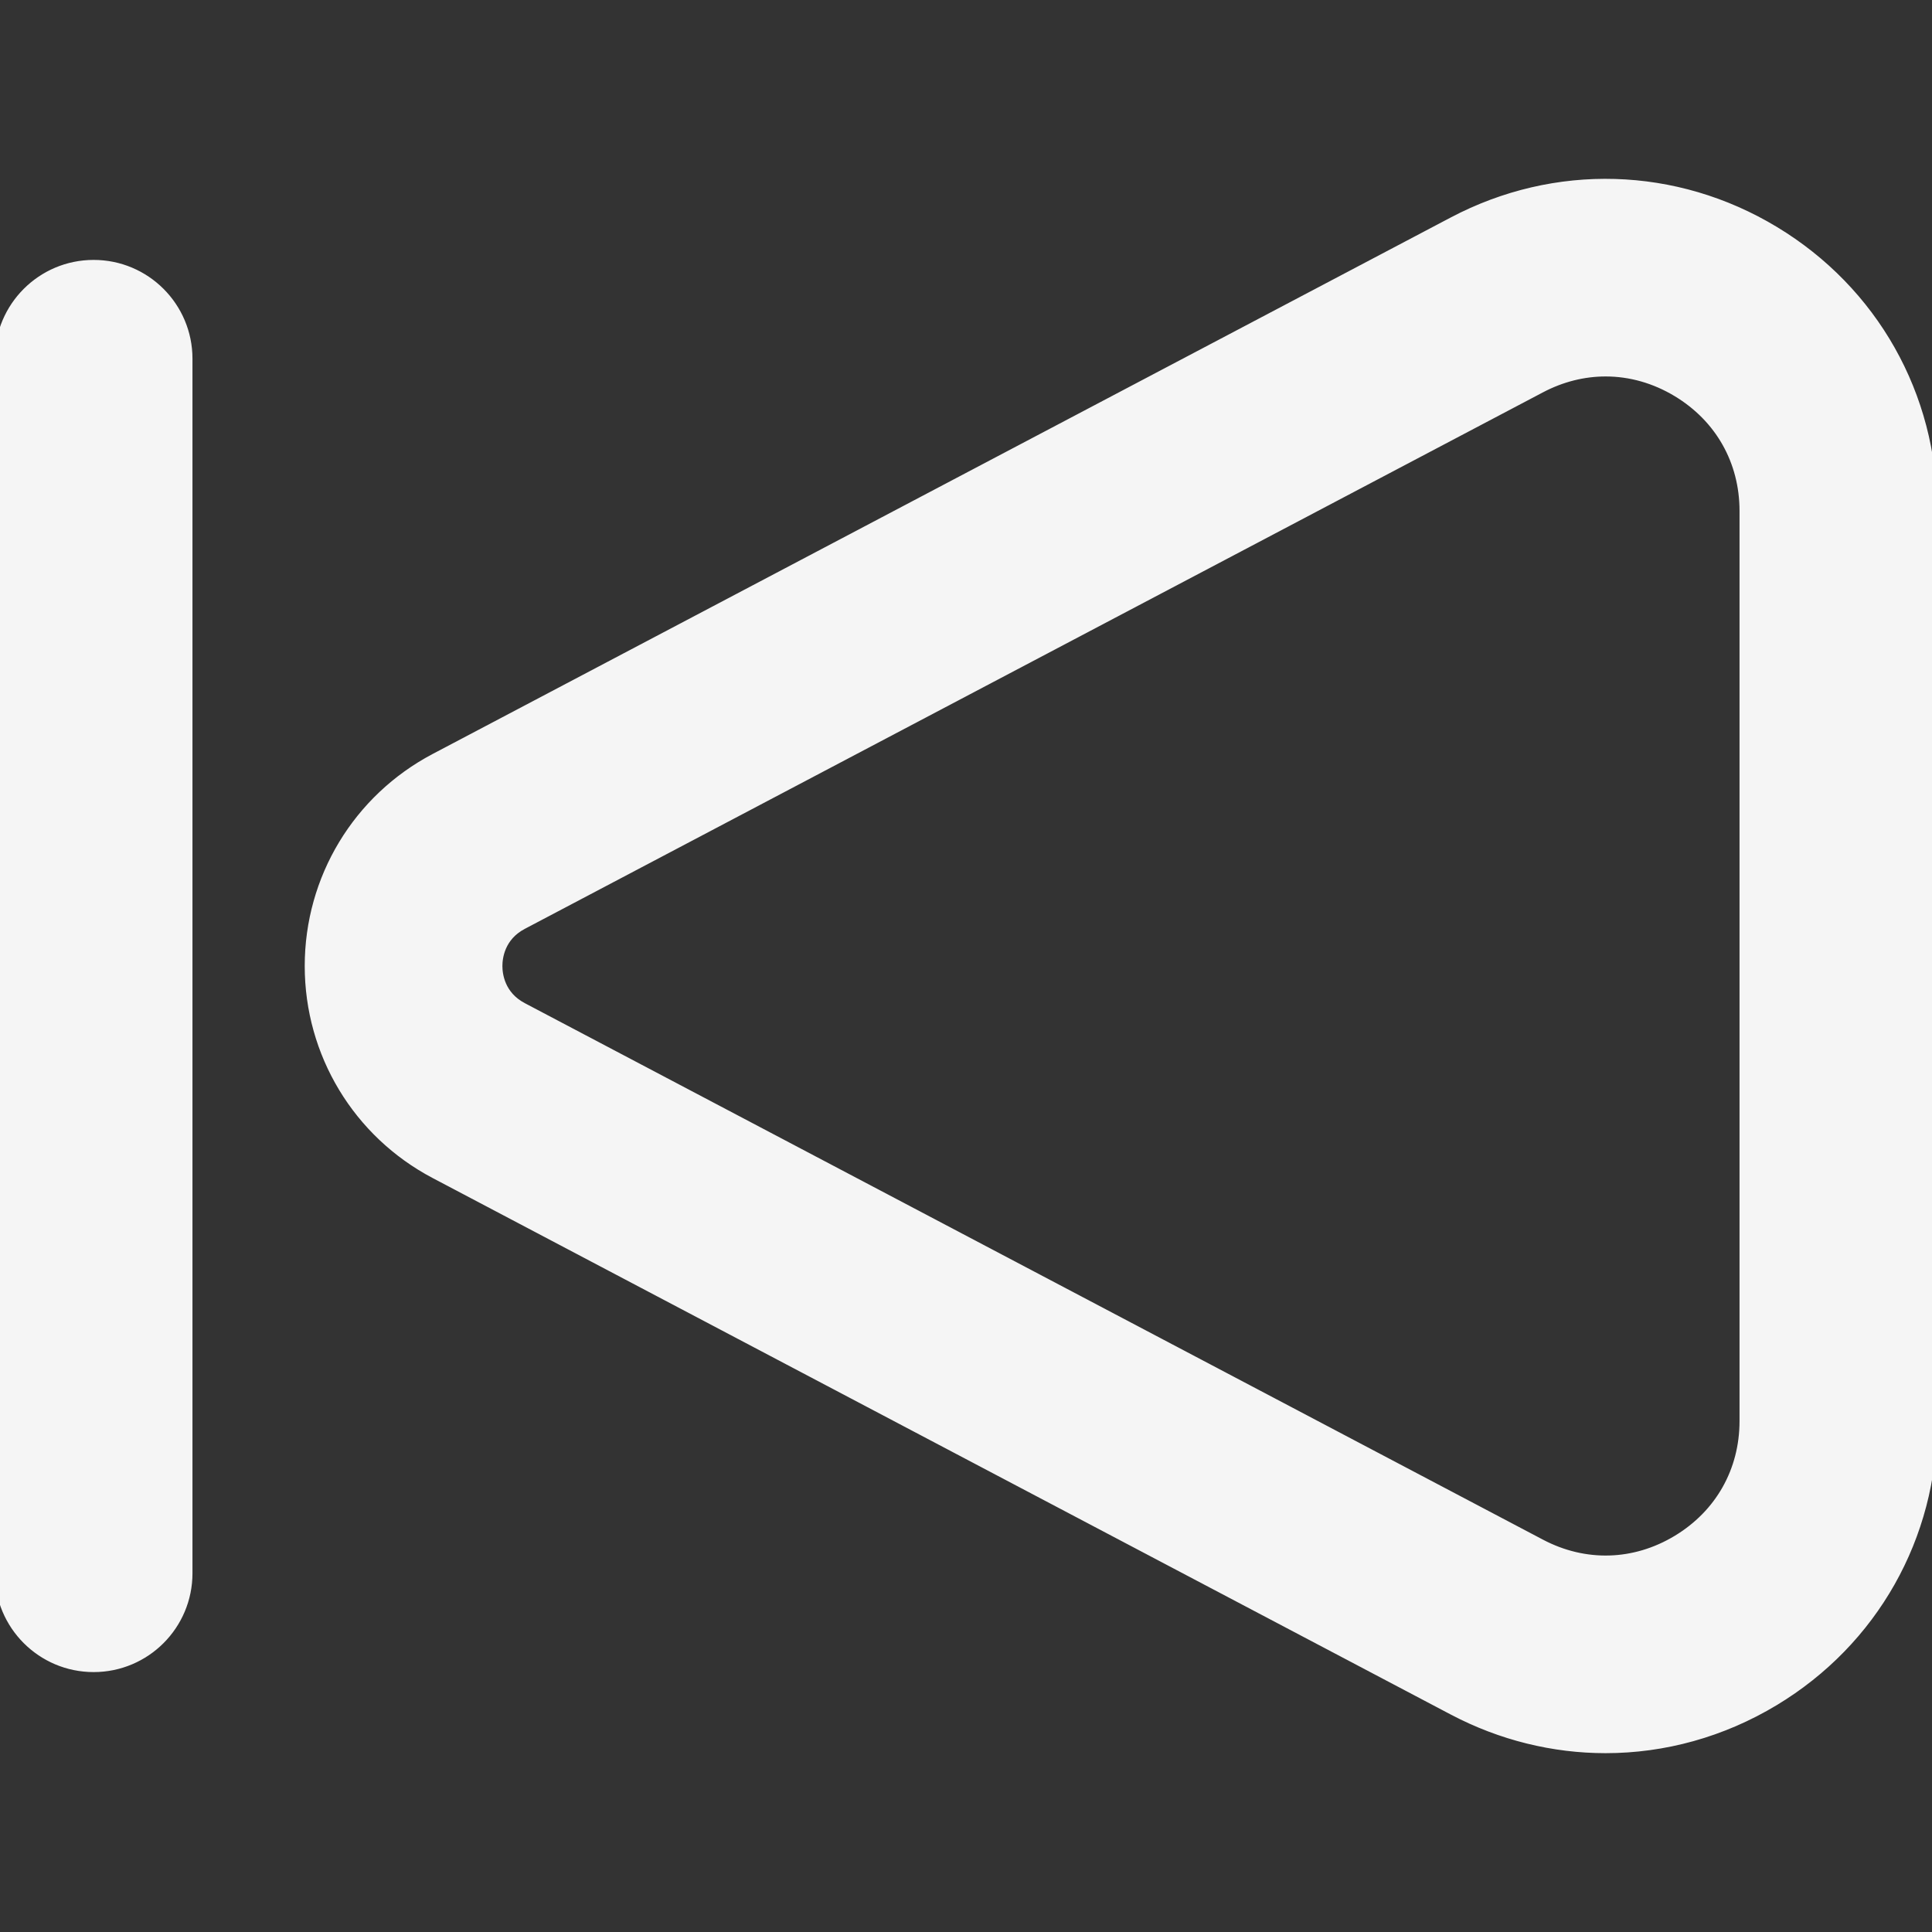
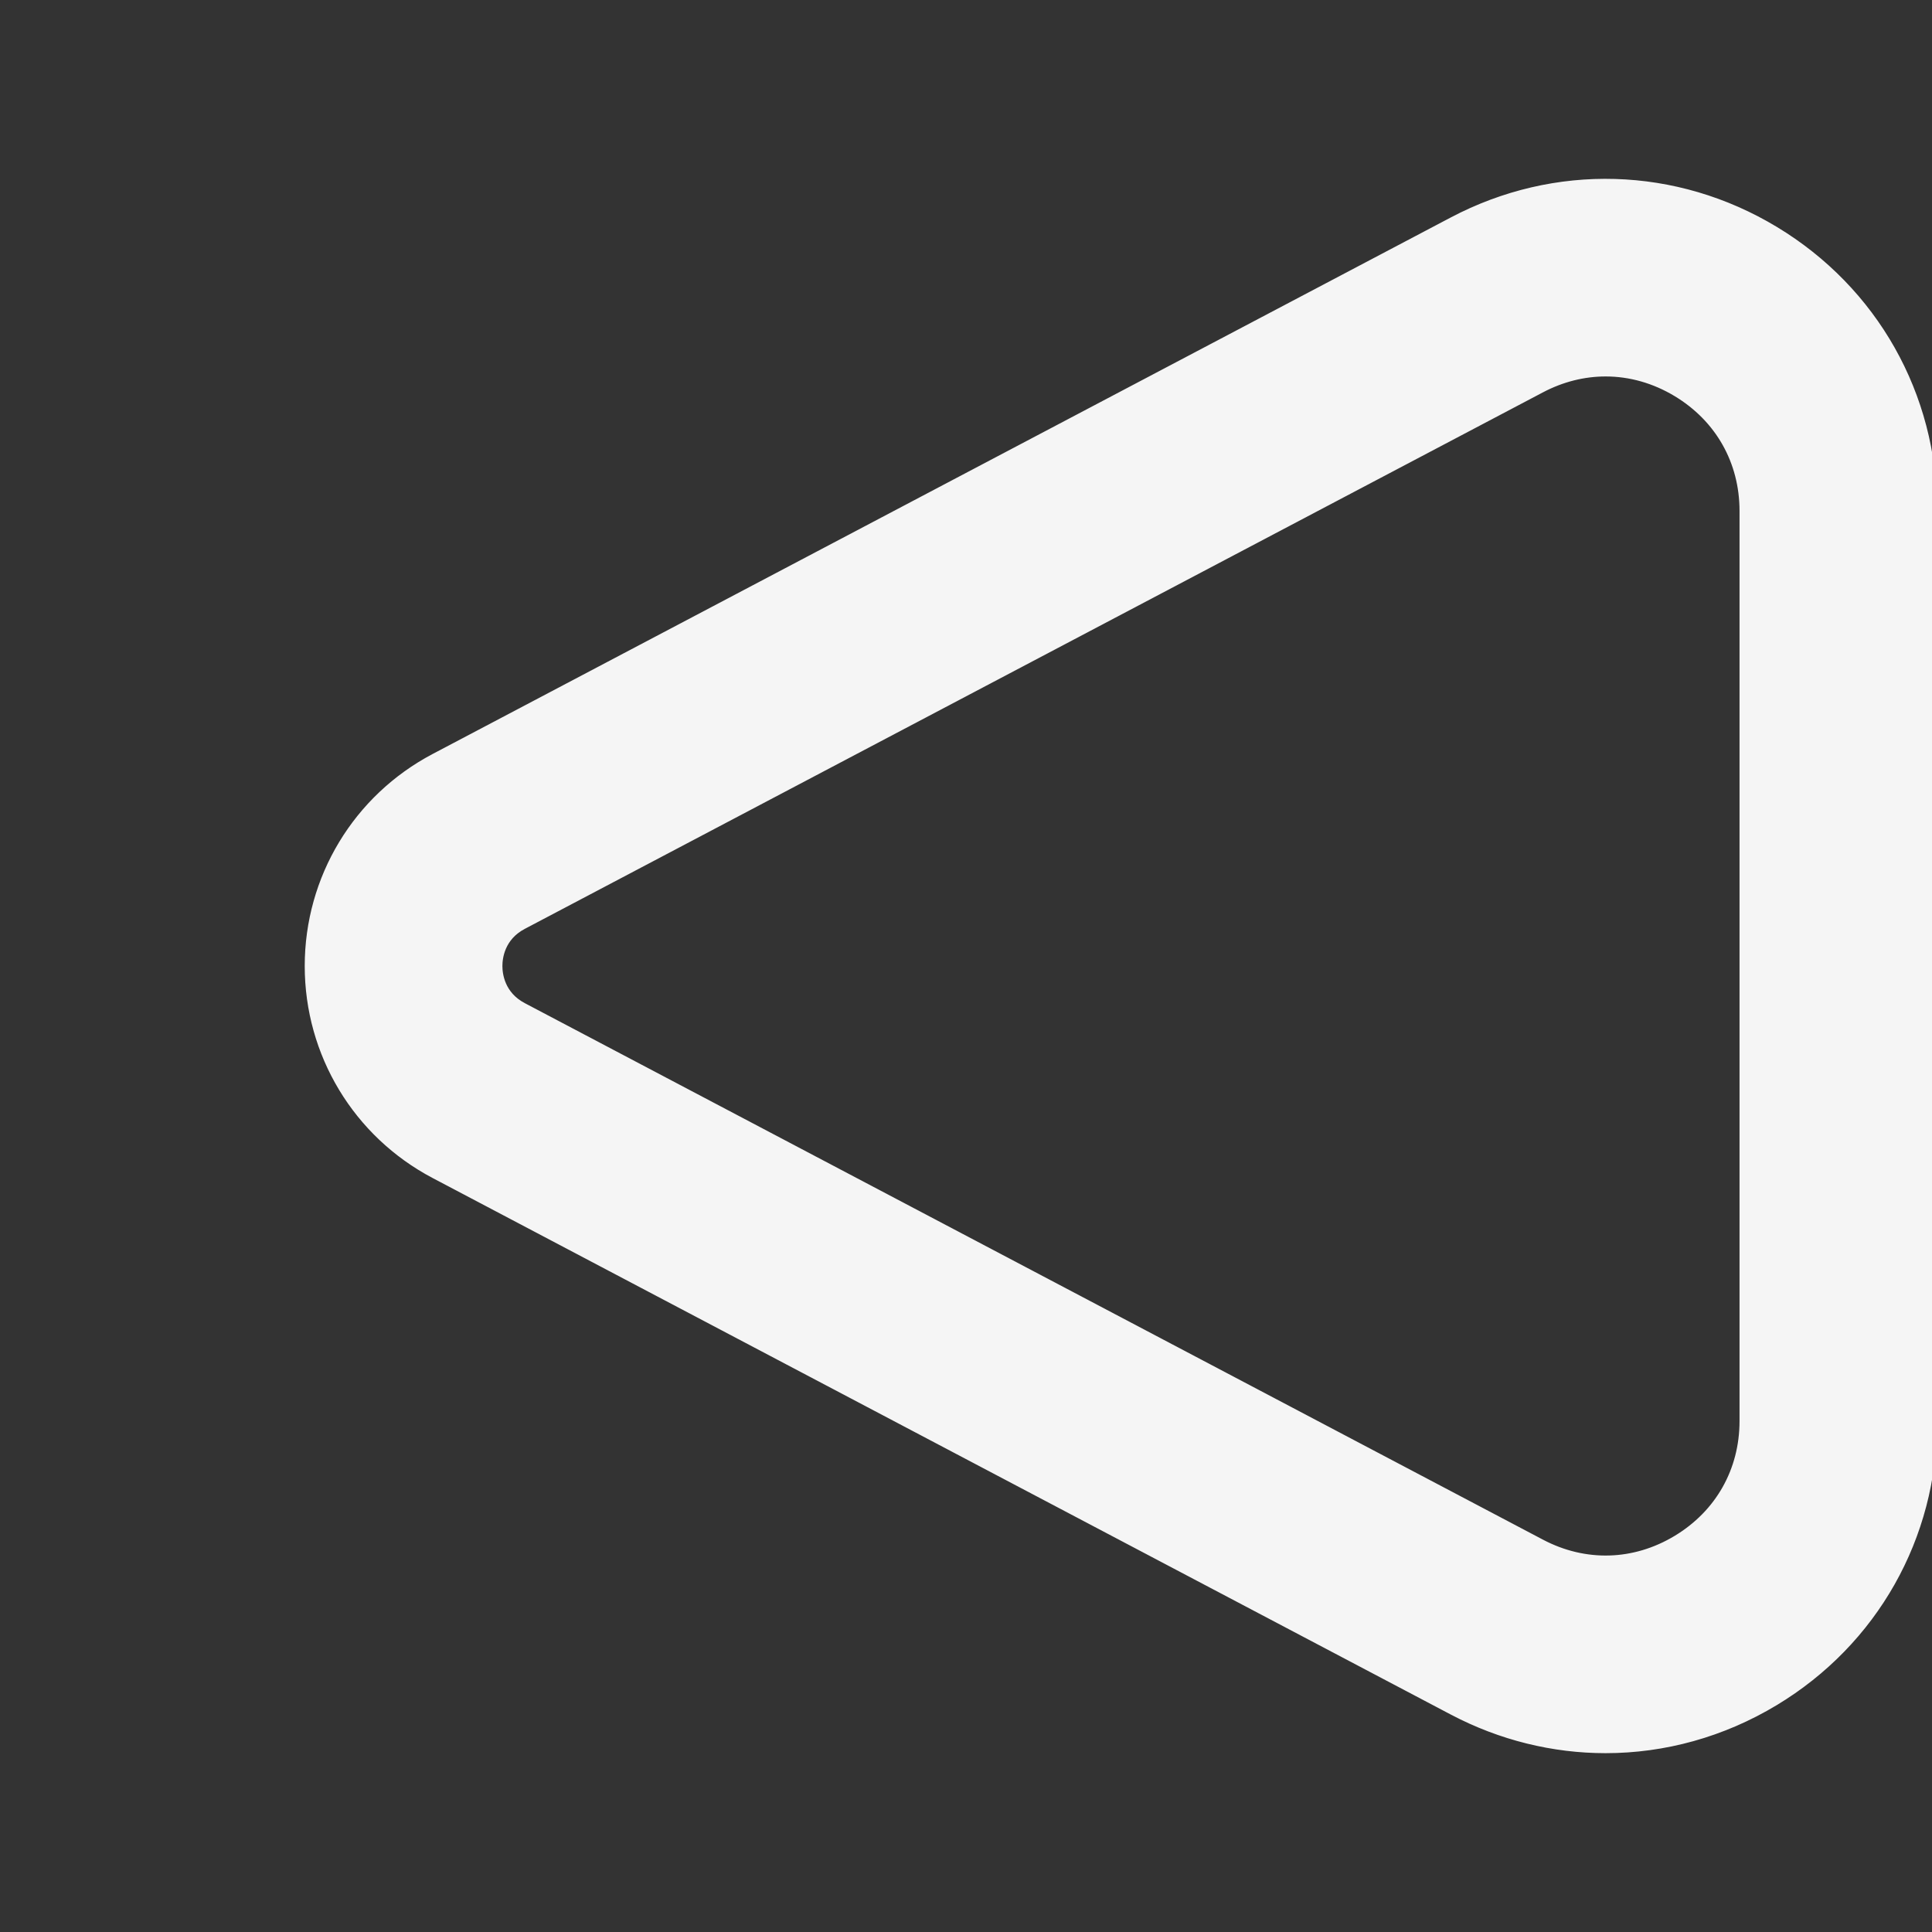
<svg xmlns="http://www.w3.org/2000/svg" fill="#F5F5F5" height="800px" width="800px" version="1.1" id="Capa_1" viewBox="0 0 185.697 185.697" xml:space="preserve" stroke="#F5F5F5">
  <rect x="0" y="0" width="185.697" height="185.697" fill="#333333" stroke="none" />
  <g id="SVGRepo_bgCarrier" stroke-width="0" />
  <g id="SVGRepo_tracerCarrier" stroke-linecap="round" stroke-linejoin="round" />
  <g id="SVGRepo_iconCarrier">
    <g>
      <path d="M170.525,22.238c-9.5-5.732-21.031-6.067-30.848-0.894L41.819,72.911c-7.42,3.91-12.03,11.55-12.03,19.938 s4.61,16.028,12.03,19.938l97.858,51.566c4.632,2.44,9.646,3.655,14.647,3.655c5.599,0,11.183-1.522,16.2-4.549 c9.5-5.732,15.172-15.778,15.172-26.874V49.112C185.697,38.017,180.025,27.971,170.525,22.238z M167.697,136.585 c0,4.803-2.358,8.981-6.471,11.462c-4.112,2.482-8.908,2.621-13.157,0.381L50.211,96.863c-2.186-1.152-2.422-3.191-2.422-4.014 s0.236-2.862,2.422-4.014l97.858-51.566c2.007-1.058,4.137-1.585,6.259-1.585c2.369,0,4.729,0.657,6.898,1.966 c4.113,2.481,6.471,6.659,6.471,11.462V136.585z" />
-       <path d="M9,25.482c-4.971,0-9,4.029-9,9v116.733c0,4.971,4.029,9,9,9s9-4.029,9-9V34.482C18,29.511,13.971,25.482,9,25.482z" />
    </g>
  </g>
</svg>